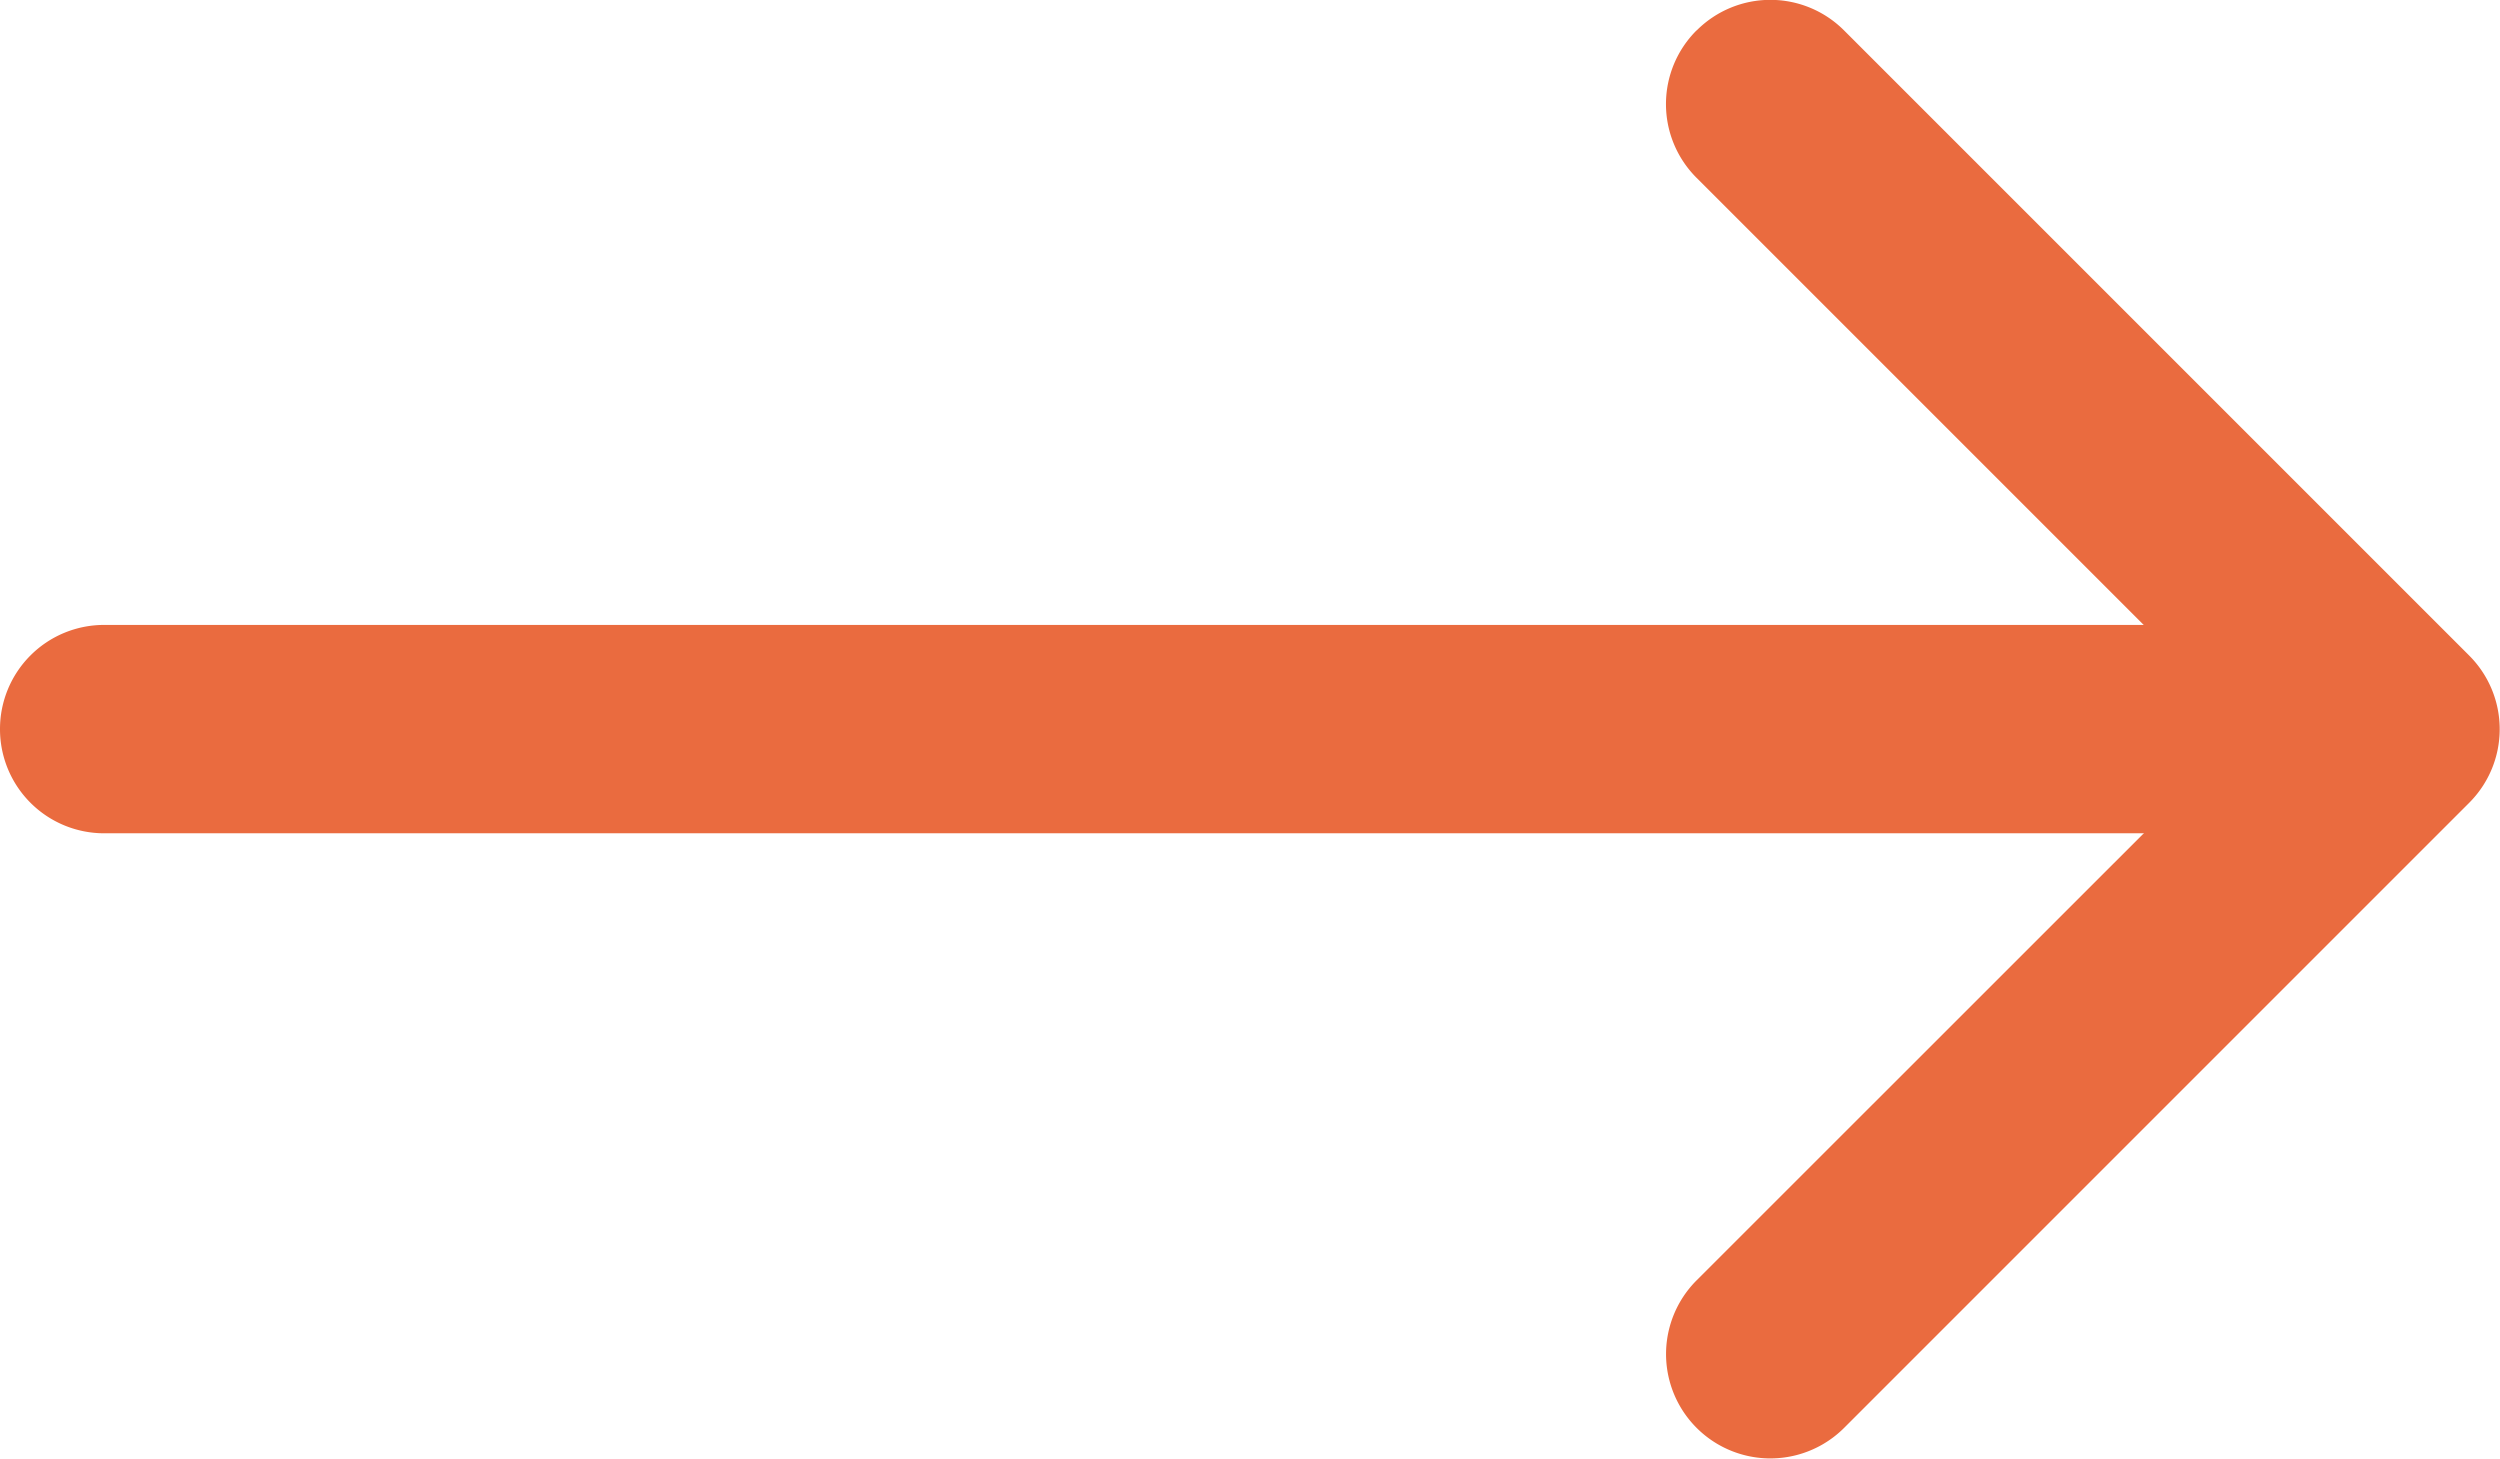
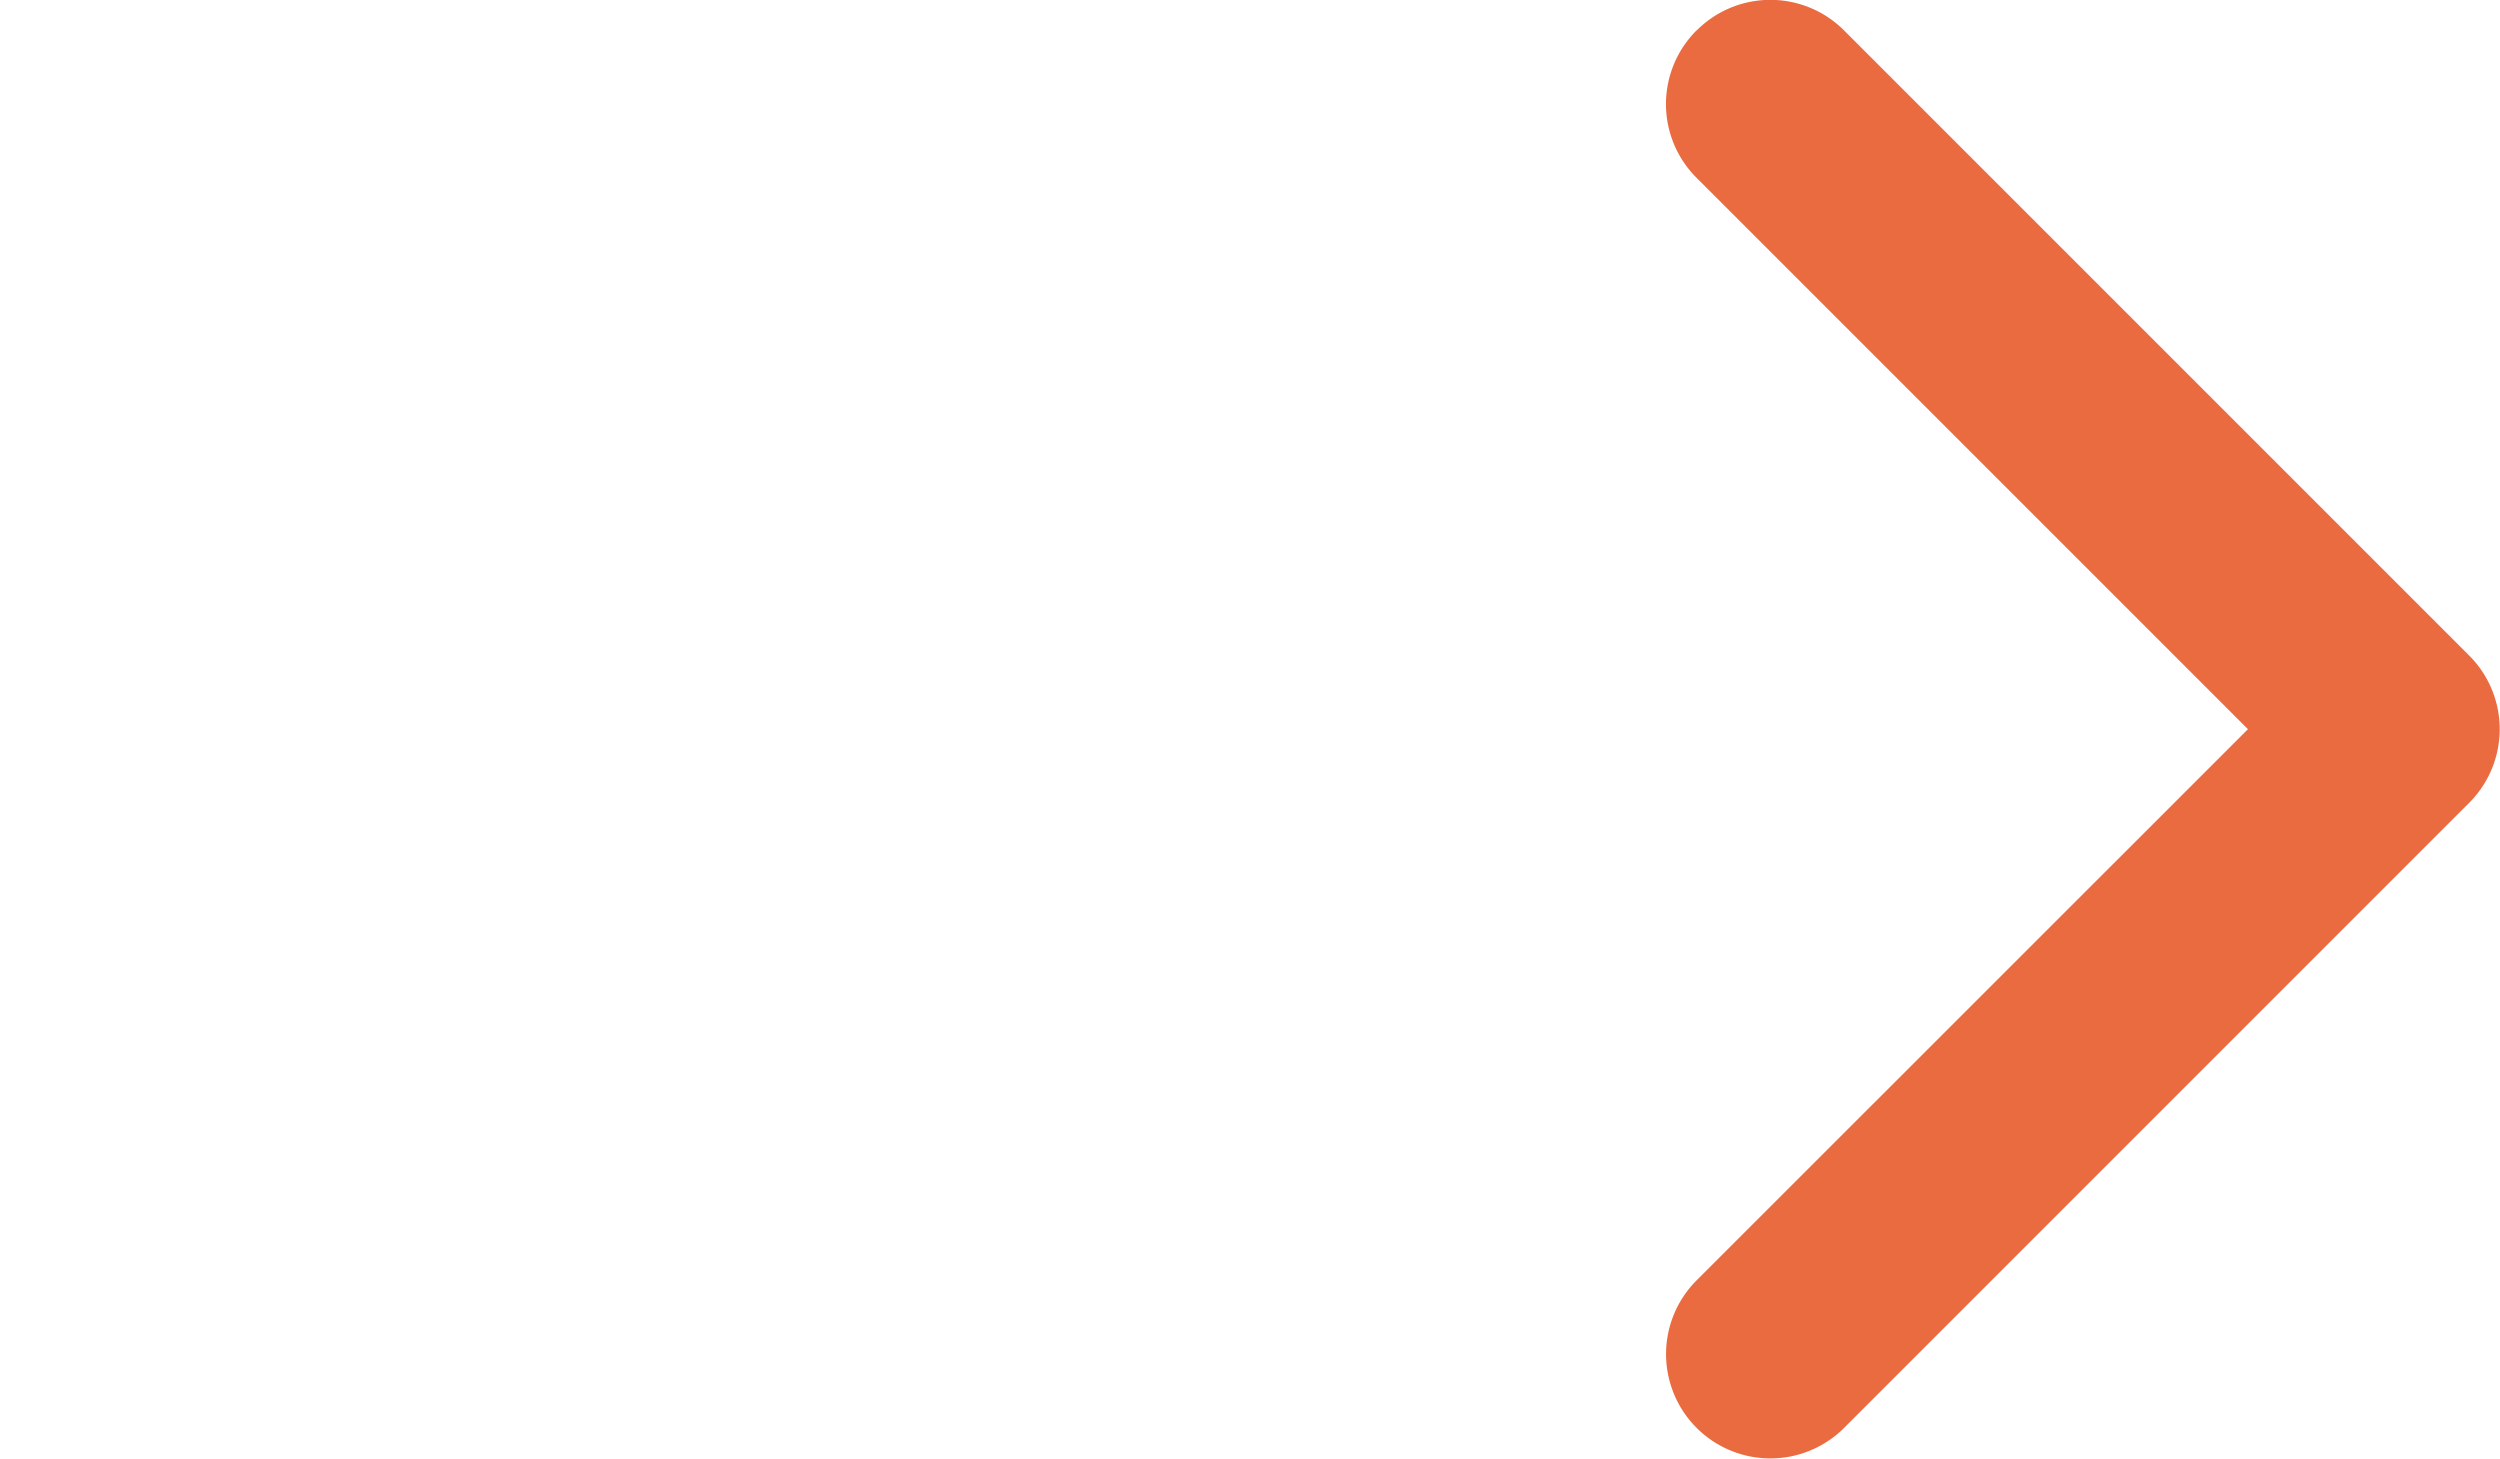
<svg xmlns="http://www.w3.org/2000/svg" width="16.642" height="9.709" viewBox="0 0 16.642 9.709">
  <g id="arrow-right-footer" transform="translate(-4.5 -10.124)">
    <path id="Path_31" data-name="Path 31" d="M22.7,10.327a.693.693,0,0,1,.982,0l4.16,4.16a.693.693,0,0,1,0,.982l-4.16,4.16a.694.694,0,1,1-.982-.982l3.67-3.669L22.7,11.308a.693.693,0,0,1,0-.982Z" transform="translate(-6.906)" fill="#ea6b3f" fill-rule="evenodd" />
-     <path id="Path_32" data-name="Path 32" d="M4.5,17.568a.693.693,0,0,1,.693-.693h14.56a.693.693,0,1,1,0,1.387H5.193A.693.693,0,0,1,4.5,17.568Z" transform="translate(0 -2.591)" fill="#ea6b3f" fill-rule="evenodd" />
  </g>
</svg>